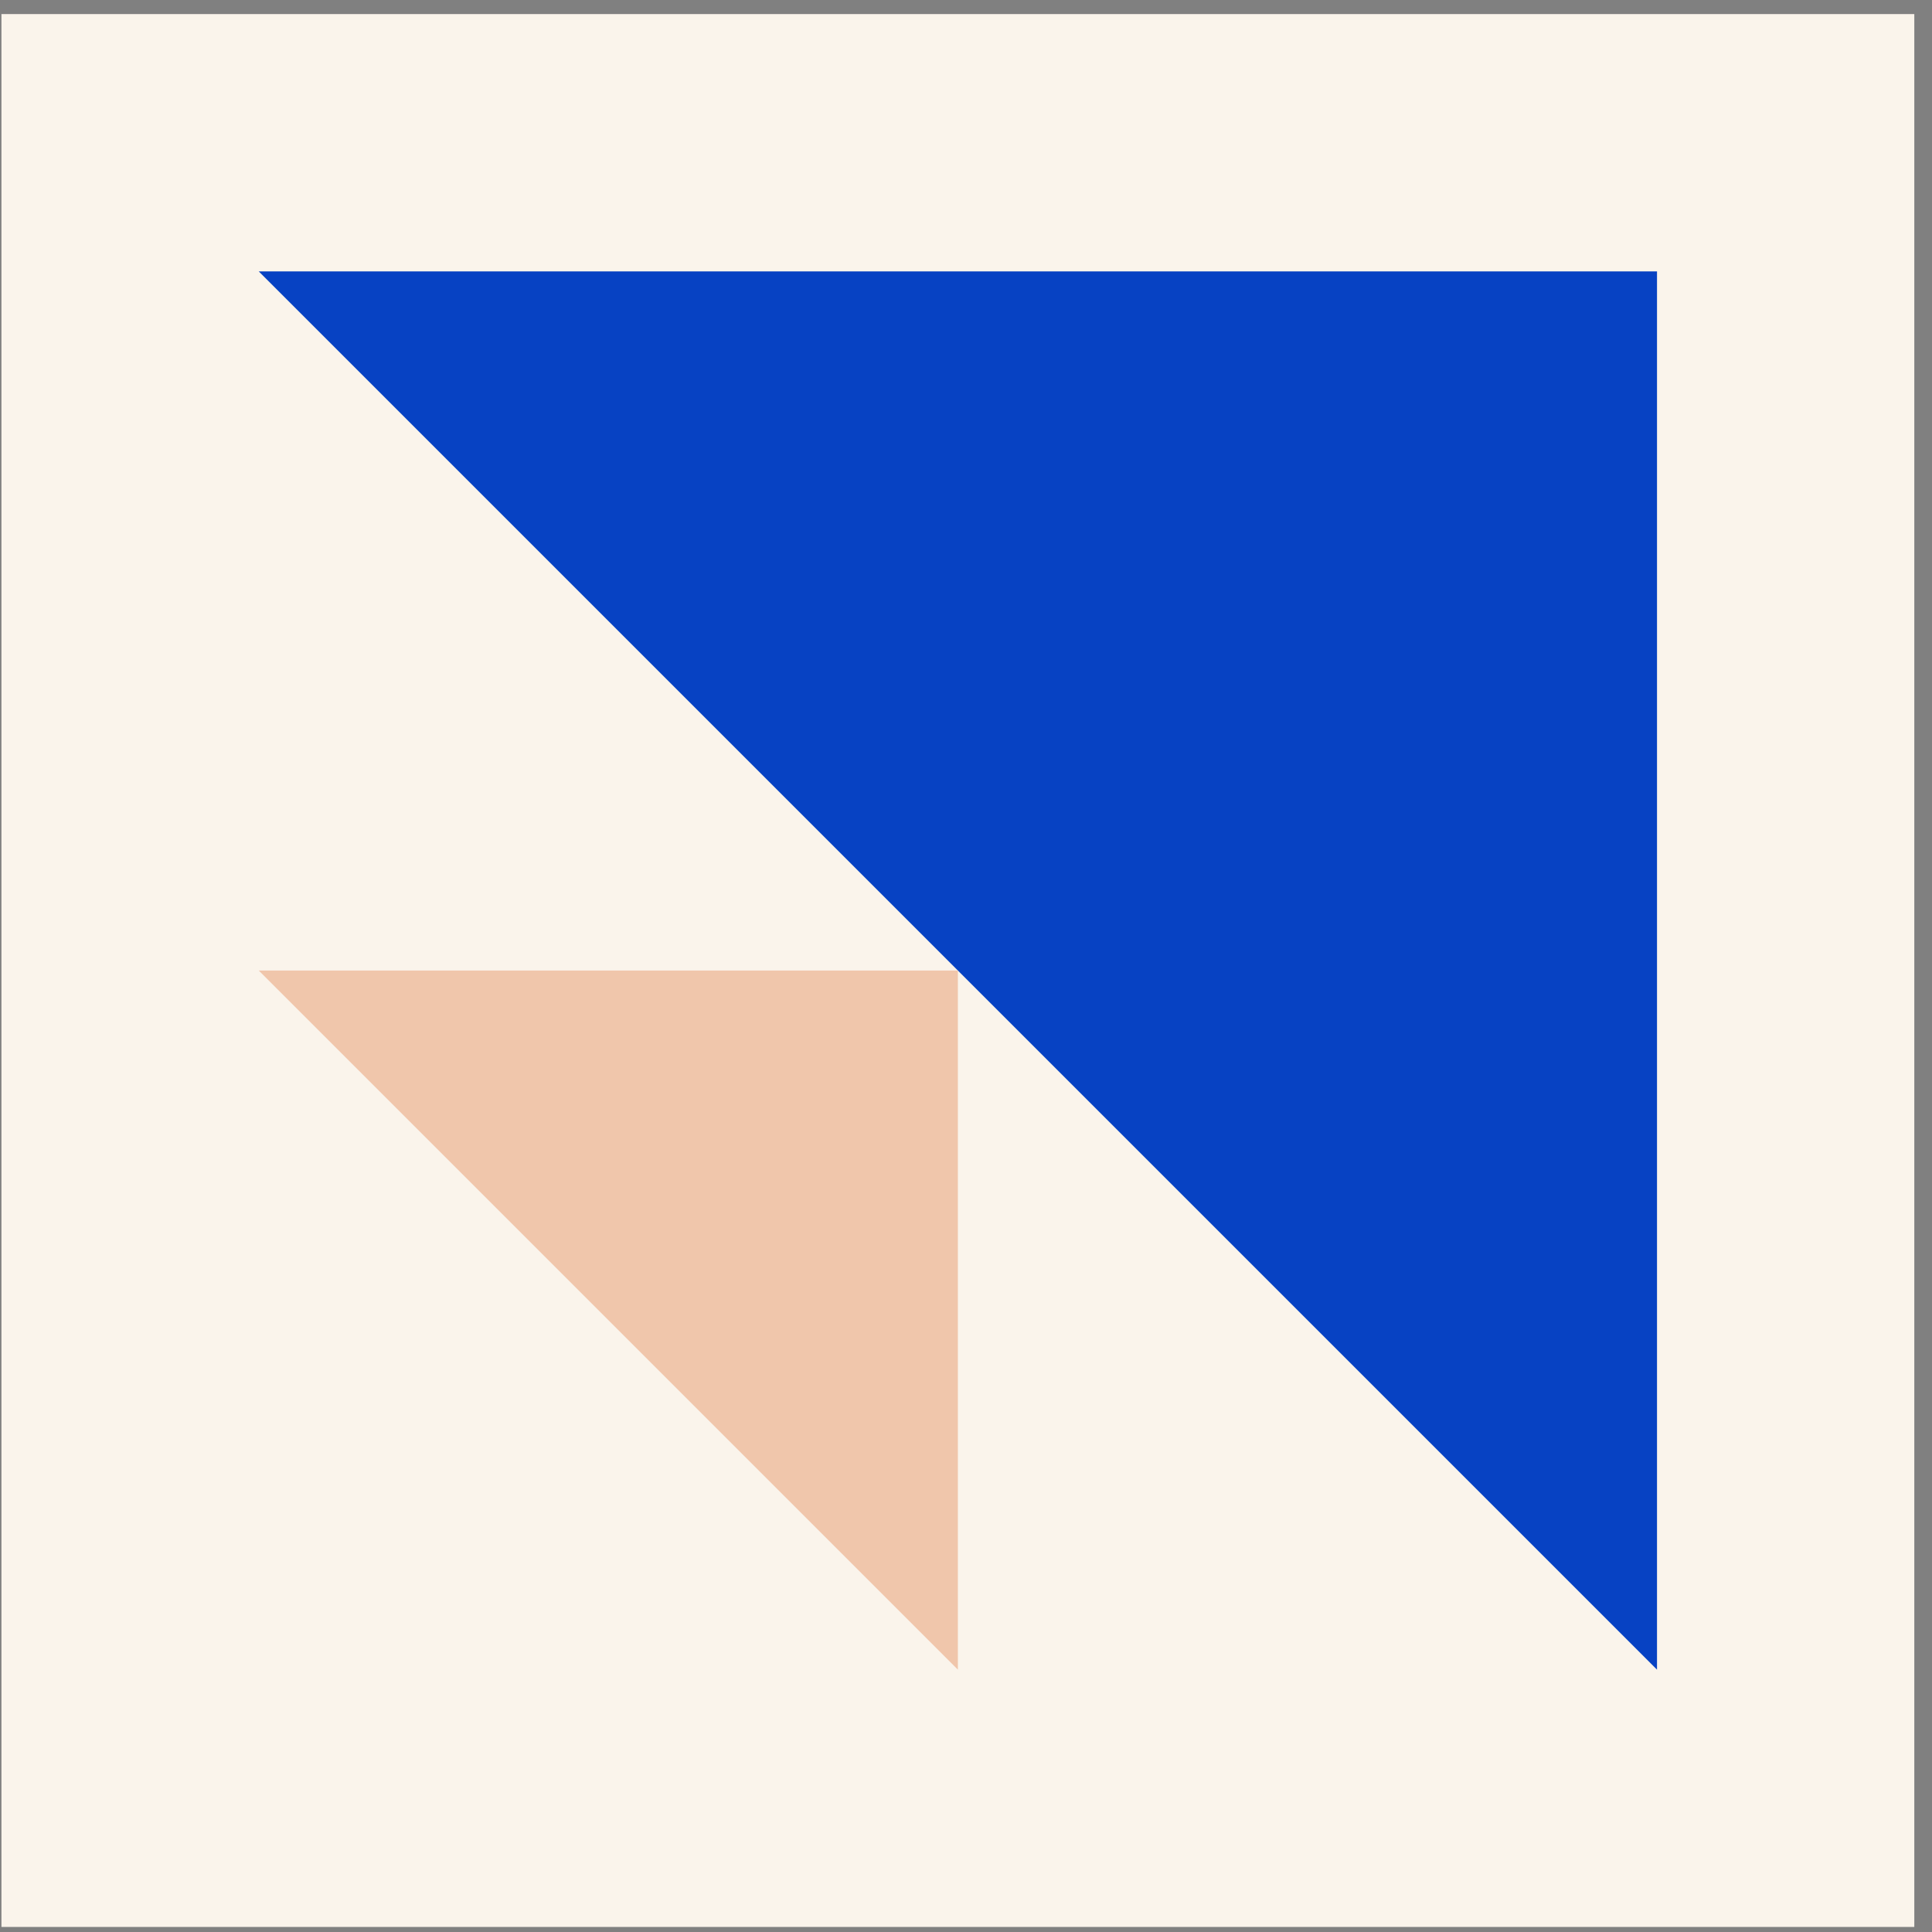
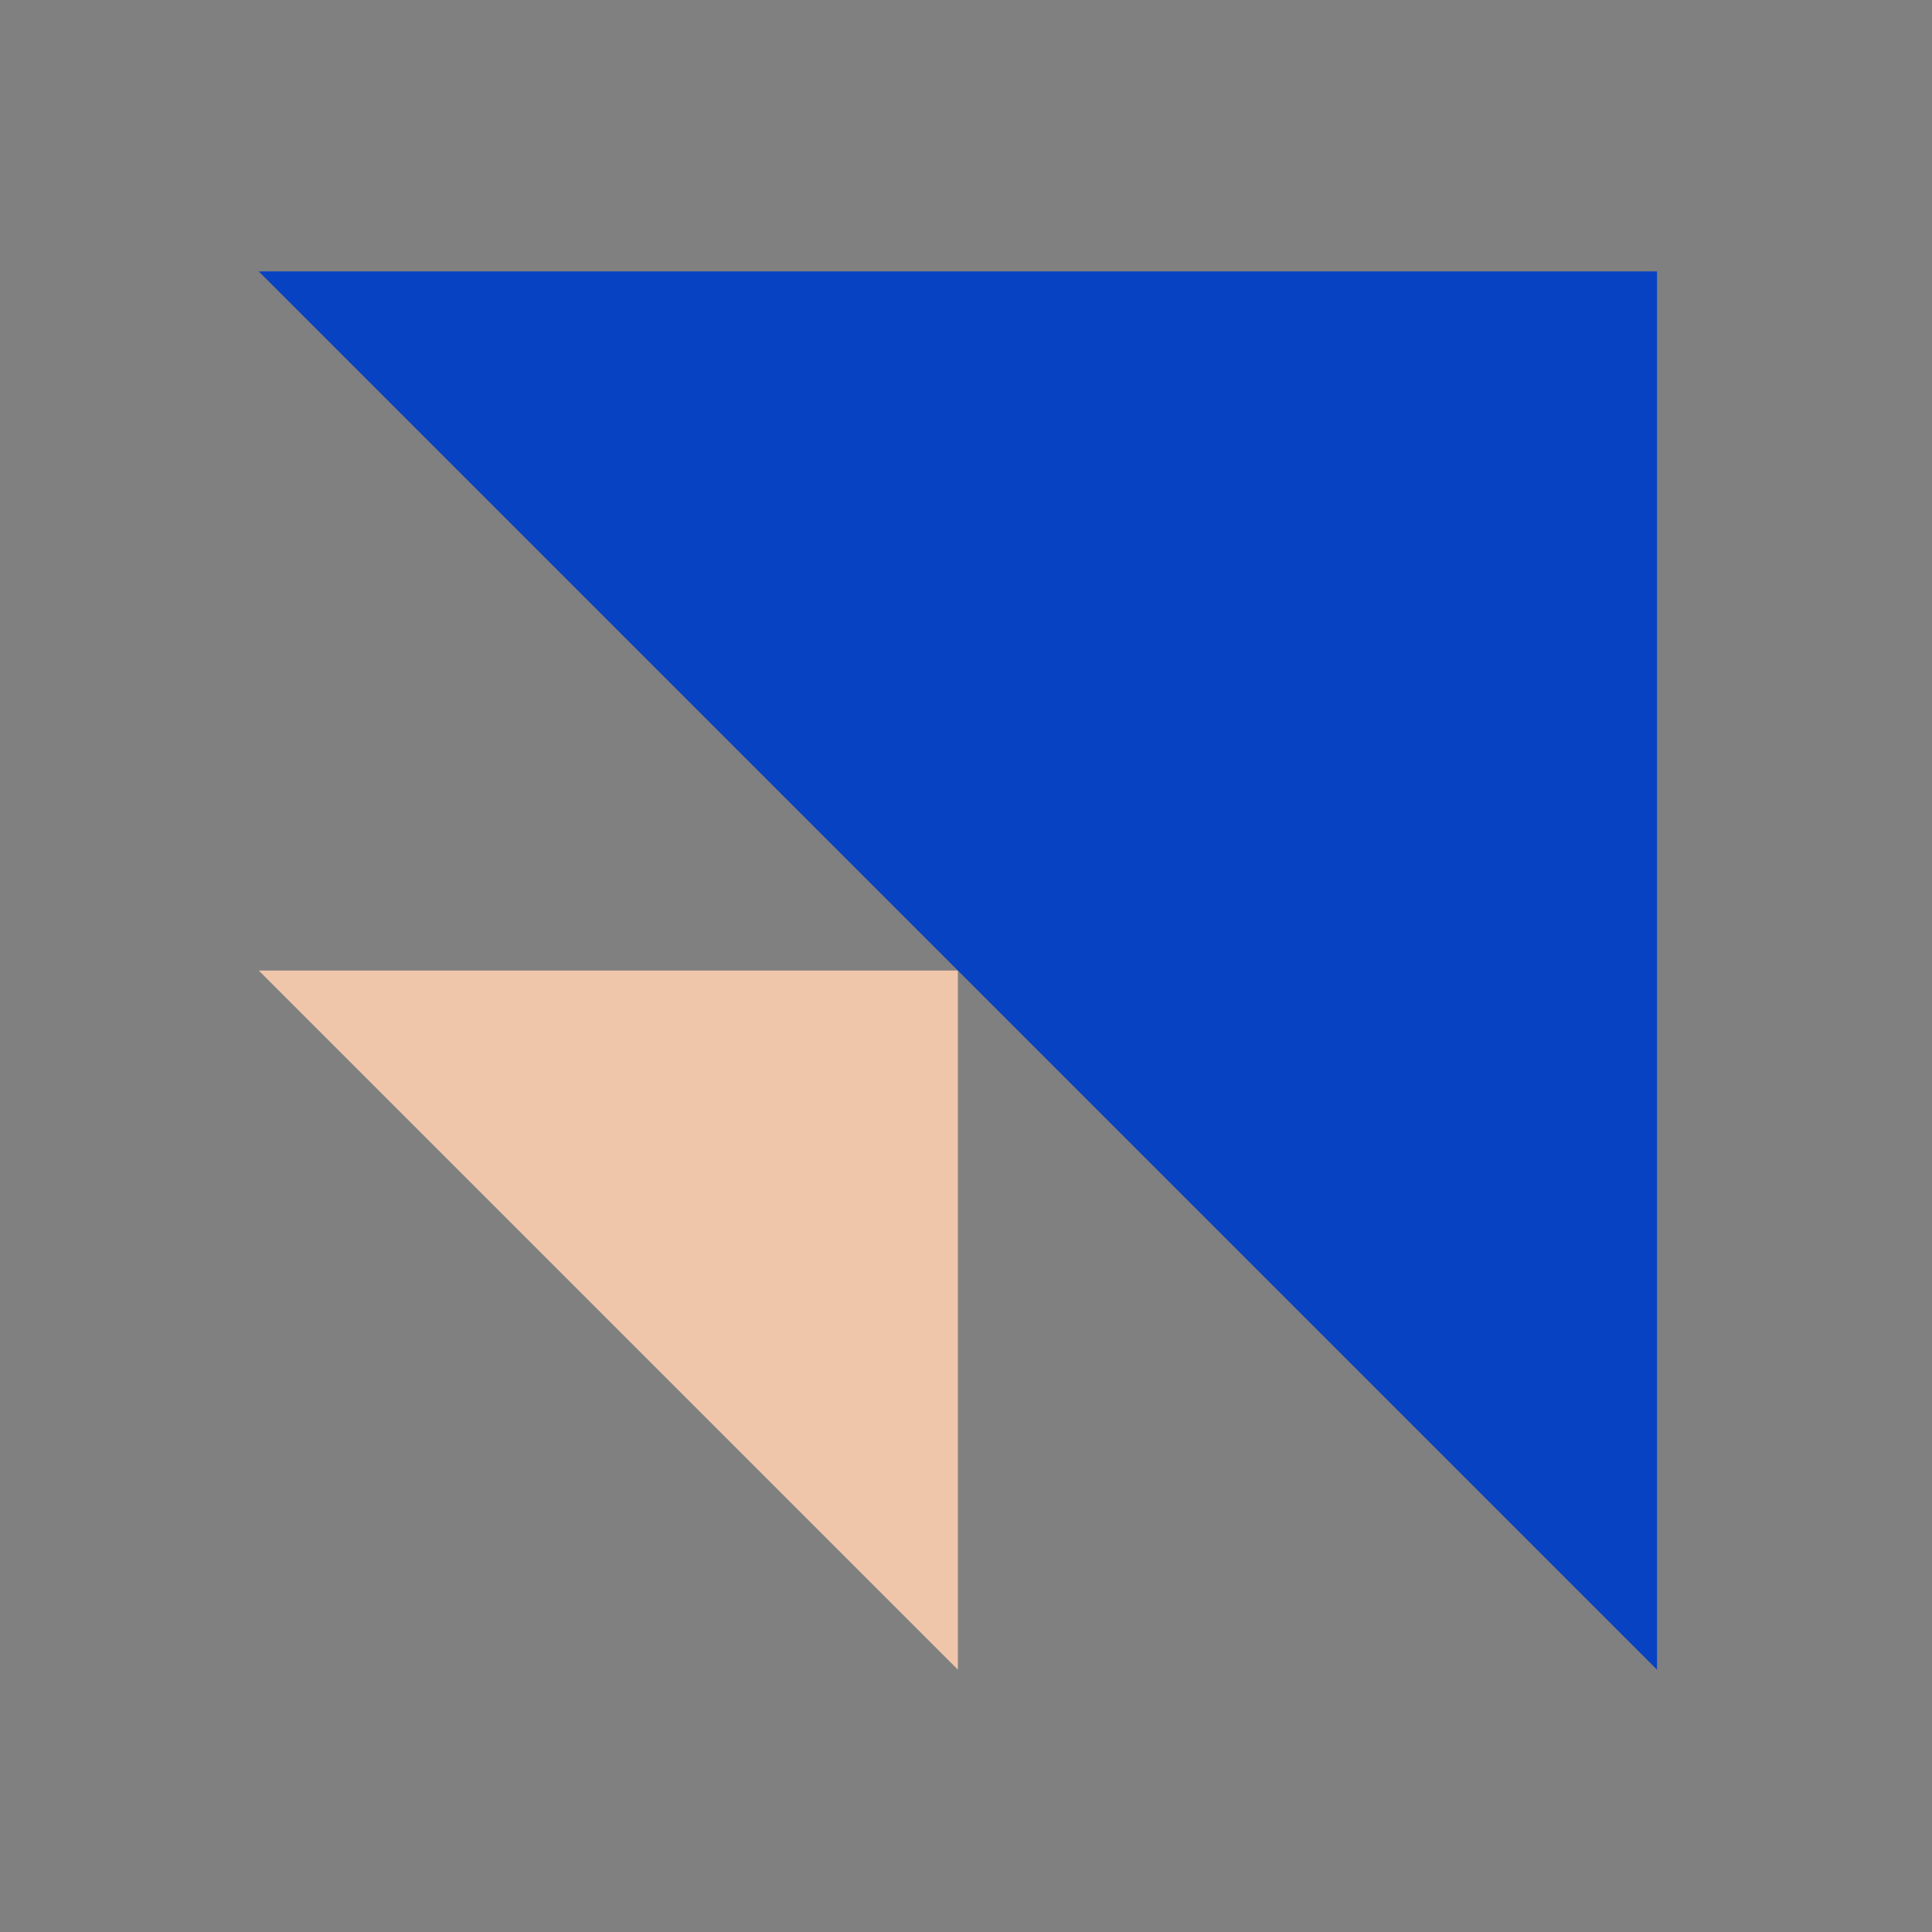
<svg xmlns="http://www.w3.org/2000/svg" width="101" height="101" viewBox="0 0 101 101" fill="none">
  <rect x="0" y="0" width="101" height="101" fill="#808080" stroke="none" />
-   <rect width="100" height="100" transform="translate(0.075 0.736)" fill="#FAF4EB" />
  <path d="M86.624 87.285L86.624 14.189L13.527 14.189L86.624 87.285Z" fill="#0742C3" />
-   <path d="M50.075 87.285L50.075 50.737L13.527 50.737L50.075 87.285Z" fill="#F0C6AB" />
+   <path d="M50.075 87.285L50.075 50.737L13.527 50.737L50.075 87.285" fill="#F0C6AB" />
</svg>